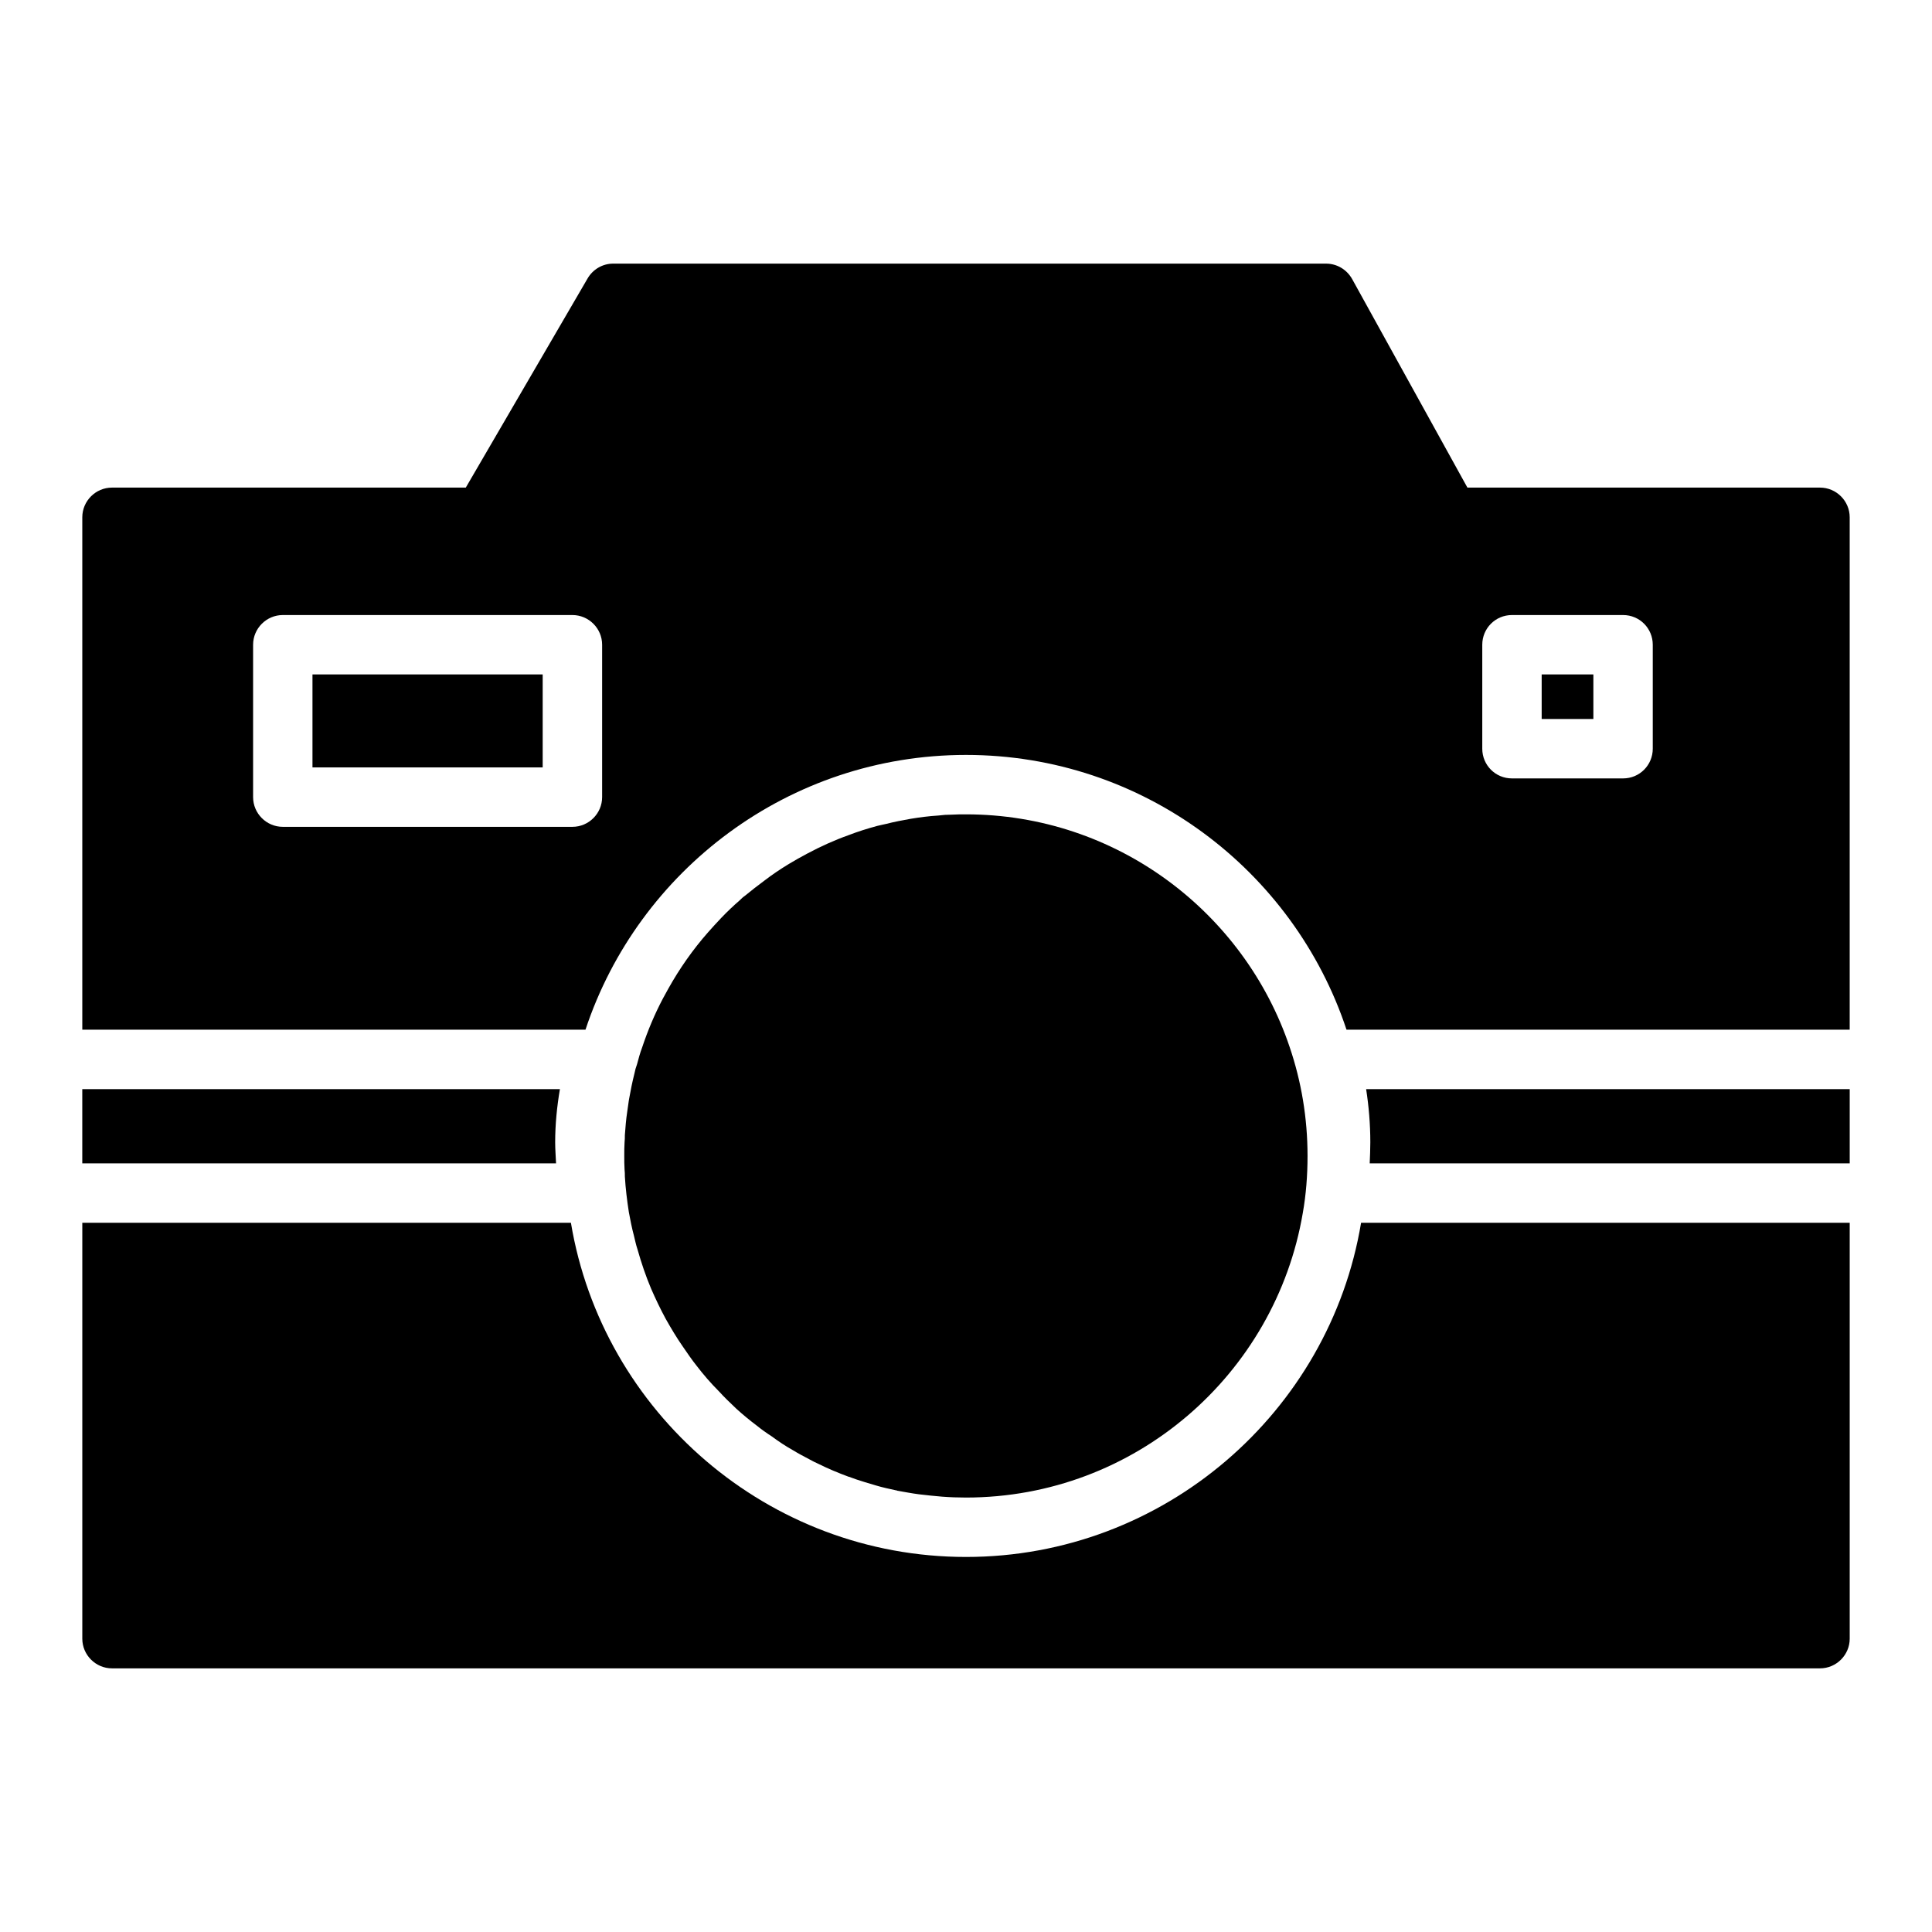
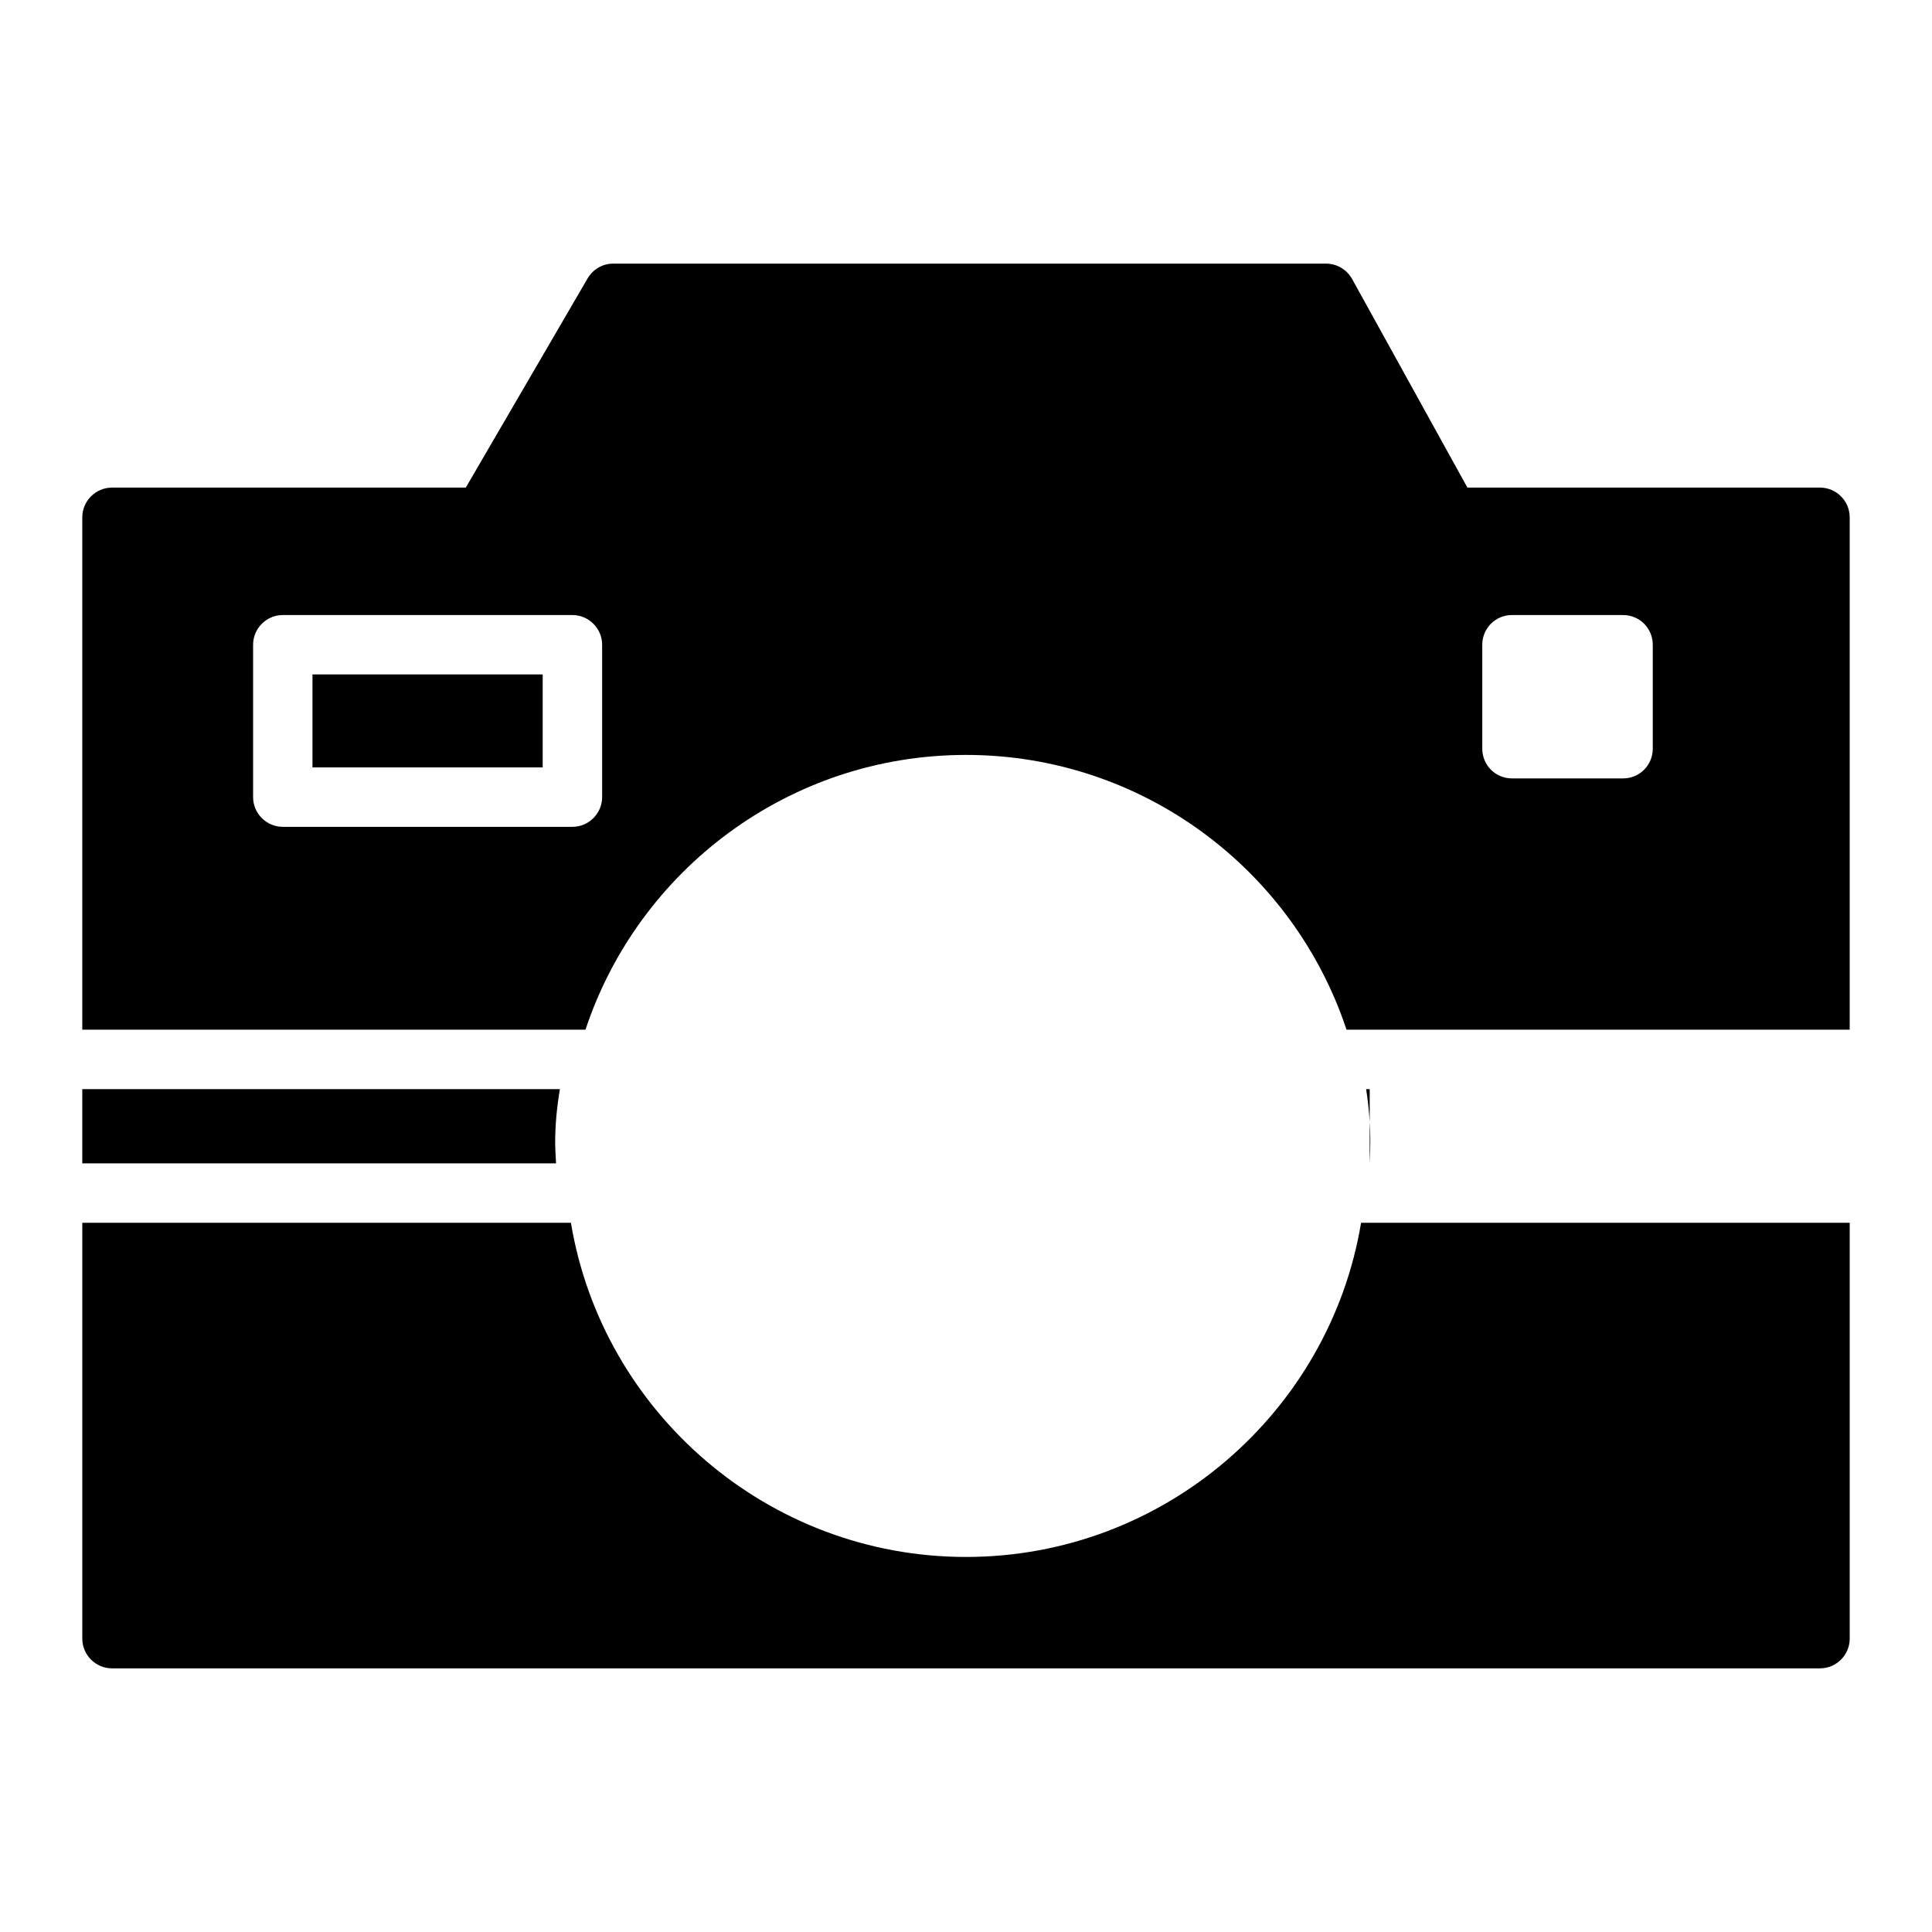
<svg xmlns="http://www.w3.org/2000/svg" fill="#000000" width="800px" height="800px" version="1.1" viewBox="144 144 512 512">
  <g>
    <path d="m626.32 273.22h-93.441l-30.543-55.262c-1.418-2.519-4.016-4.094-6.926-4.094h-188.93c-2.762 0-5.352 1.496-6.769 3.938l-32.273 55.418h-93.758c-4.328 0-7.871 3.543-7.871 7.871v135.79h133.35c14.004-42.273 53.922-72.816 100.84-72.816s86.828 30.543 100.84 72.816h133.35v-135.79c0-4.328-3.543-7.871-7.871-7.871zm-322.75 82.027c0 4.328-3.543 7.871-7.871 7.871h-76.754c-4.328 0-7.871-3.543-7.871-7.871v-40.383c0-4.328 3.543-7.871 7.871-7.871h76.754c4.328 0 7.871 3.543 7.871 7.871zm278.43-12.832c0 4.328-3.465 7.871-7.871 7.871h-29.441c-4.41 0-7.871-3.543-7.871-7.871v-27.551c0-4.328 3.465-7.871 7.871-7.871h29.441c4.41 0 7.871 3.543 7.871 7.871z" />
-     <path d="m506.04 432.63c0.707 4.566 1.109 9.289 1.109 14.09 0 1.891-0.086 3.699-0.164 5.59h127.21v-19.68z" />
+     <path d="m506.04 432.63c0.707 4.566 1.109 9.289 1.109 14.09 0 1.891-0.086 3.699-0.164 5.59v-19.68z" />
    <path d="m226.81 322.73h61.008v24.641h-61.008z" />
-     <path d="m552.56 322.73h13.699v11.809h-13.699z" />
    <path d="m291.36 452.31c-0.078-1.891-0.234-3.699-0.234-5.59 0-4.801 0.48-9.523 1.258-14.09h-126.58v19.68z" />
    <path d="m504.7 468.05c-8.344 50.145-52.191 88.559-104.7 88.559-52.508 0-96.355-38.414-104.7-88.559h-129.49v110.21c0 4.328 3.543 7.871 7.871 7.871h452.64c4.328 0 7.871-3.543 7.871-7.871v-110.21z" />
-     <path d="m310.65 465.22c0.395 2.125 0.789 4.172 1.34 6.219 0.316 1.258 0.543 2.441 0.945 3.621 1.023 3.621 2.195 7.086 3.621 10.469 1.172 2.676 2.441 5.352 3.848 7.949 1.426 2.519 2.914 5.039 4.566 7.398 1.18 1.73 2.363 3.465 3.621 5.039 1.812 2.363 3.777 4.644 5.902 6.769 1.426 1.574 2.992 3.07 4.566 4.566l0.078 0.078c1.738 1.574 3.543 3.07 5.434 4.488 1.258 1.023 2.598 1.969 3.938 2.832 1.812 1.34 3.699 2.598 5.668 3.699 1.426 0.867 2.914 1.652 4.418 2.441 0.707 0.395 1.488 0.789 2.195 1.102 2.684 1.34 5.359 2.441 8.109 3.465h0.078c1.258 0.473 2.598 0.945 3.938 1.34 1.031 0.316 2.055 0.629 3.148 0.945 1.812 0.551 3.699 0.945 5.512 1.34 0.078 0 0.156 0 0.234 0.078 1.883 0.316 3.848 0.707 5.738 0.945 2.047 0.234 4.102 0.473 6.141 0.629 2.039 0.156 4.172 0.234 6.297 0.234 44.793 0 82.027-32.668 89.27-75.414 0.867-4.879 1.258-9.996 1.258-15.113 0-10.078-1.652-19.758-4.723-28.812-12.043-35.816-45.98-61.715-85.805-61.715-1.258 0-2.441 0-3.699 0.078-1.258 0-2.449 0.078-3.621 0.234-2.519 0.156-4.961 0.473-7.328 0.867-2.195 0.395-4.328 0.789-6.445 1.34-0.867 0.156-1.652 0.395-2.449 0.551-2.598 0.707-5.109 1.496-7.559 2.441-3.769 1.34-7.391 2.992-10.941 4.879-1.652 0.867-3.305 1.812-4.879 2.754-2.203 1.34-4.328 2.754-6.375 4.328-1.812 1.34-3.629 2.754-5.359 4.172-0.473 0.316-0.859 0.707-1.258 1.102-1.73 1.496-3.387 3.07-4.961 4.723-1.172 1.258-2.363 2.519-3.457 3.777-4.023 4.566-7.559 9.605-10.547 14.957-0.48 0.867-0.945 1.73-1.426 2.598-2.203 4.172-4.016 8.5-5.512 12.988-0.543 1.418-0.938 2.914-1.34 4.41-0.316 0.867-0.543 1.652-0.707 2.519-0.551 2.203-1.023 4.488-1.418 6.769 0 0.156-0.078 0.316-0.078 0.473-0.164 0.945-0.234 1.891-0.402 2.832-0.316 2.047-0.473 4.094-0.629 6.219 0 0.629 0 1.258-0.078 1.891-0.078 1.18-0.078 2.441-0.078 3.621 0 1.18 0 2.441 0.078 3.621 0.078 0.629 0.078 1.18 0.078 1.812 0.188 3.231 0.582 6.379 1.055 9.449z" />
  </g>
</svg>